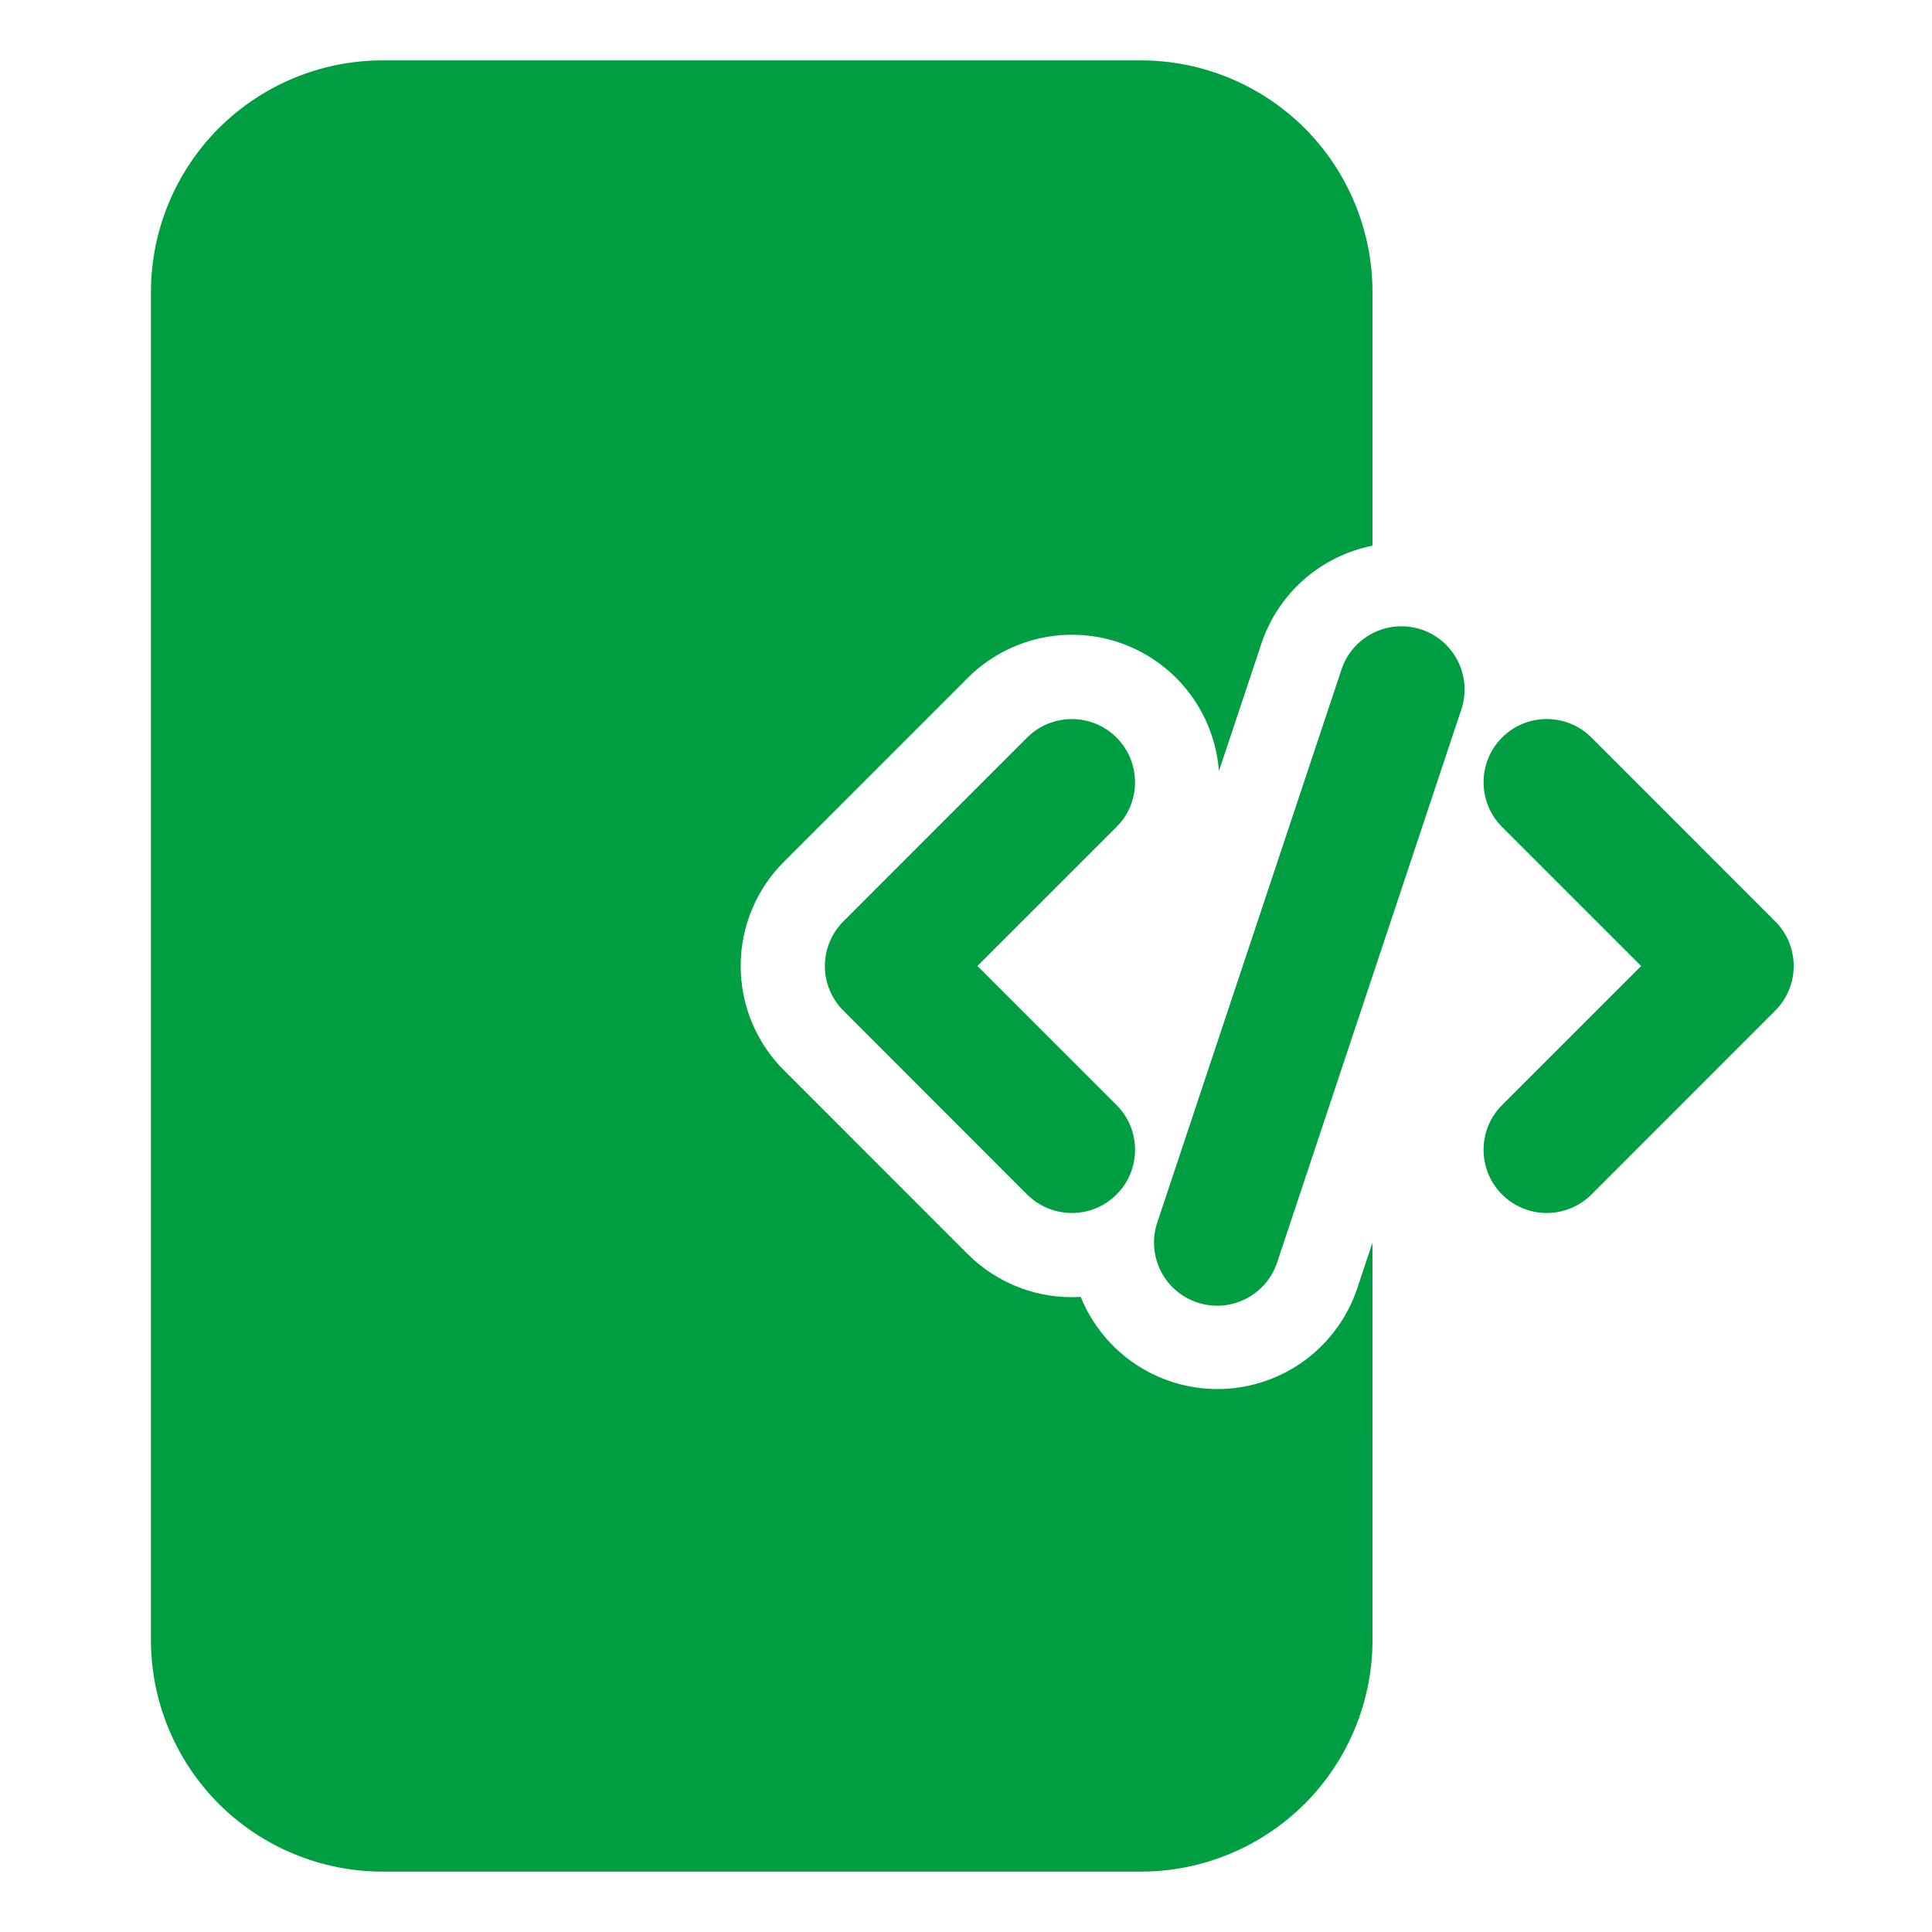
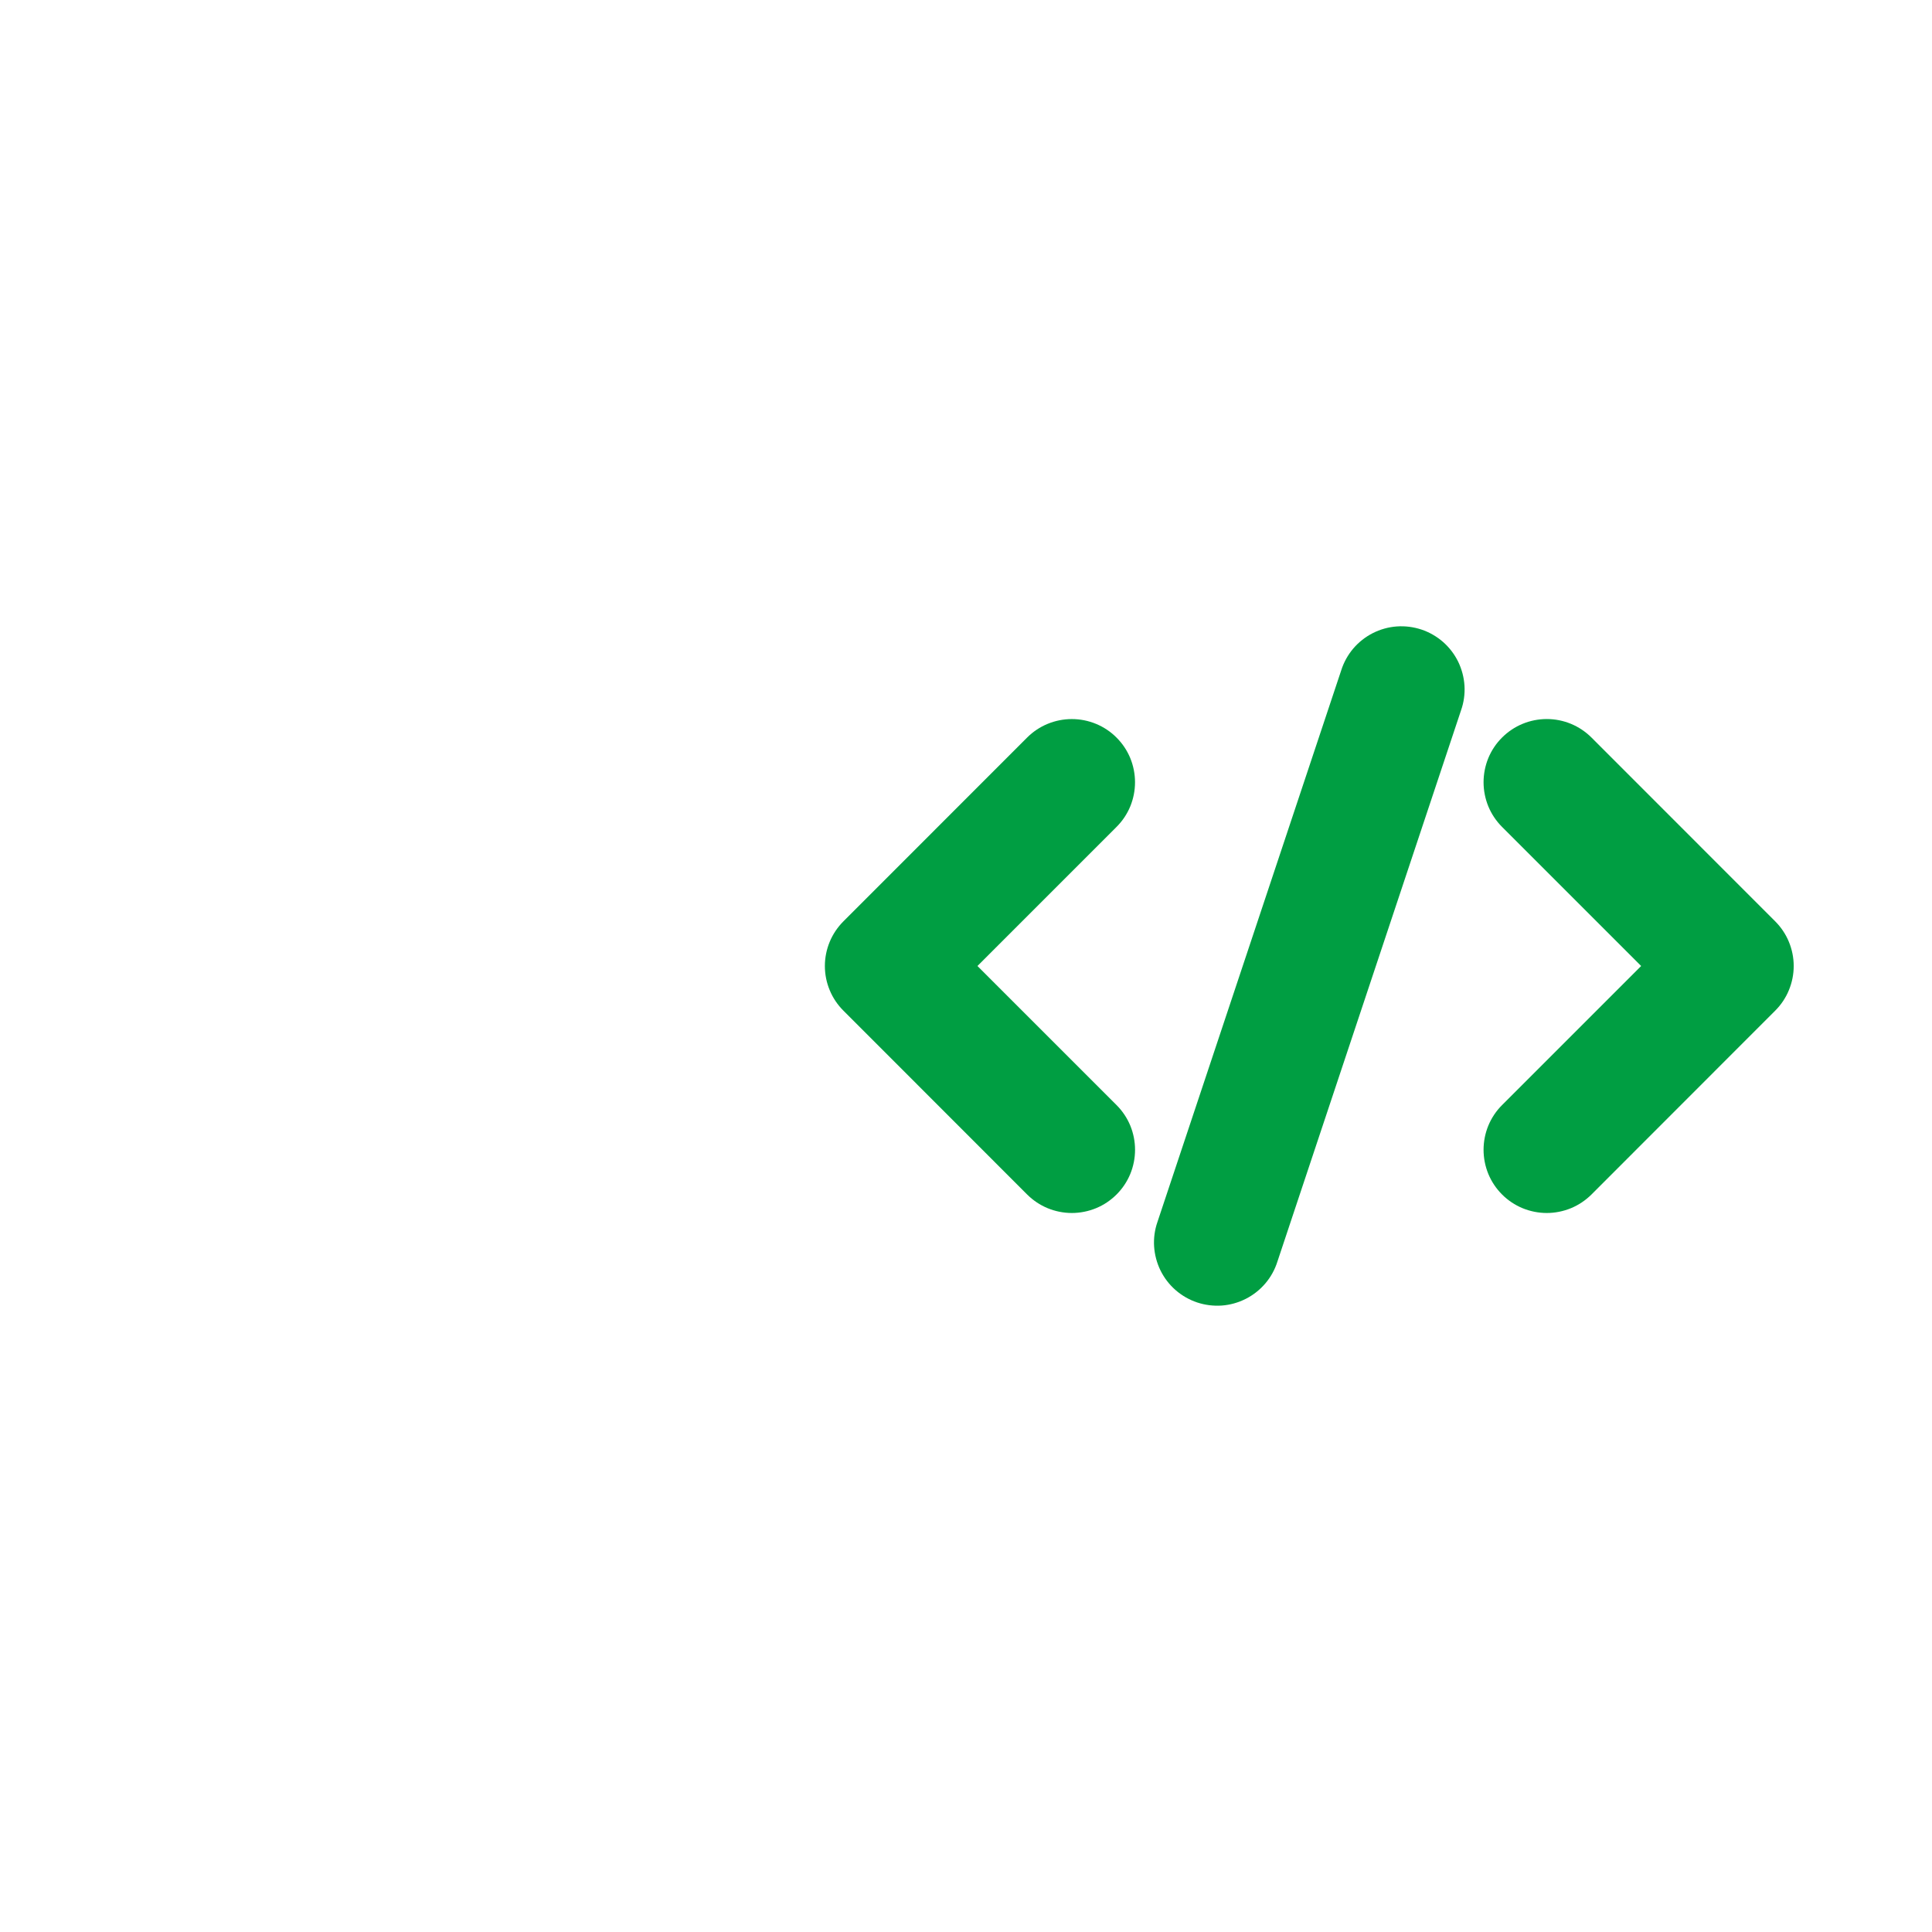
<svg xmlns="http://www.w3.org/2000/svg" width="64" height="64" viewBox="0 0 64 64" fill="none">
  <path d="M44.43 22.205L38.344 40.473C38.252 40.735 38.214 41.012 38.231 41.288C38.249 41.564 38.321 41.836 38.442 42.084C38.565 42.333 38.735 42.555 38.944 42.737C39.153 42.919 39.396 43.058 39.659 43.146C39.923 43.233 40.2 43.267 40.476 43.248C40.752 43.227 41.022 43.151 41.27 43.025C41.516 42.9 41.736 42.726 41.916 42.515C42.096 42.304 42.231 42.059 42.315 41.794L48.4 23.527C48.492 23.265 48.53 22.988 48.513 22.712C48.495 22.435 48.423 22.165 48.302 21.916C48.179 21.667 48.009 21.446 47.8 21.263C47.591 21.081 47.348 20.942 47.085 20.854C46.821 20.767 46.544 20.732 46.268 20.752C45.992 20.772 45.722 20.848 45.474 20.974C45.228 21.099 45.008 21.273 44.828 21.484C44.649 21.696 44.514 21.94 44.43 22.205ZM49.758 27.393L54.365 32L49.758 36.607C49.563 36.801 49.408 37.033 49.303 37.287C49.199 37.541 49.145 37.812 49.145 38.088C49.145 38.364 49.199 38.635 49.303 38.889C49.408 39.143 49.563 39.374 49.758 39.569C49.951 39.763 50.183 39.918 50.437 40.023C50.691 40.127 50.963 40.182 51.239 40.182C51.513 40.182 51.786 40.127 52.04 40.023C52.294 39.918 52.524 39.763 52.72 39.569L58.806 33.479C59 33.286 59.155 33.055 59.259 32.801C59.364 32.547 59.419 32.275 59.419 32C59.419 31.725 59.364 31.453 59.259 31.199C59.155 30.946 59 30.715 58.806 30.521L52.72 24.432C52.525 24.238 52.294 24.083 52.04 23.978C51.786 23.873 51.514 23.819 51.239 23.819C50.964 23.819 50.691 23.873 50.437 23.978C50.183 24.083 49.952 24.238 49.758 24.432C49.563 24.626 49.408 24.857 49.303 25.111C49.199 25.365 49.145 25.637 49.145 25.912C49.145 26.187 49.199 26.459 49.303 26.713C49.408 26.967 49.563 27.198 49.758 27.393ZM34.025 24.432L27.939 30.521C27.745 30.715 27.59 30.946 27.485 31.199C27.38 31.453 27.325 31.725 27.325 32C27.325 32.275 27.379 32.547 27.485 32.801C27.59 33.055 27.744 33.285 27.939 33.479L34.025 39.569C34.22 39.763 34.451 39.918 34.705 40.023C34.959 40.127 35.231 40.182 35.506 40.182C35.781 40.182 36.054 40.127 36.308 40.023C36.563 39.918 36.793 39.763 36.987 39.569C37.182 39.375 37.337 39.143 37.442 38.889C37.546 38.635 37.6 38.364 37.6 38.088C37.6 37.812 37.546 37.541 37.442 37.287C37.337 37.033 37.182 36.802 36.987 36.607L32.379 32L36.986 27.393C37.181 27.199 37.336 26.968 37.441 26.714C37.545 26.46 37.599 26.188 37.599 25.913C37.599 25.638 37.545 25.366 37.441 25.112C37.336 24.858 37.181 24.627 36.986 24.433C36.793 24.239 36.562 24.084 36.307 23.979C36.053 23.874 35.781 23.82 35.505 23.82C35.231 23.82 34.958 23.874 34.704 23.979C34.451 24.083 34.221 24.237 34.025 24.432Z" fill="#009E42" />
-   <path d="M45.465 41.164L44.96 42.678C44.644 43.624 44.045 44.451 43.243 45.048C42.442 45.644 41.477 45.981 40.479 46.012C39.481 46.042 38.498 45.767 37.662 45.221C36.824 44.676 36.176 43.888 35.801 42.962C35.112 43.004 34.42 42.899 33.775 42.654C33.13 42.409 32.542 42.03 32.054 41.541L25.967 35.452C25.513 34.999 25.154 34.461 24.908 33.869C24.662 33.276 24.536 32.64 24.536 32C24.536 31.359 24.662 30.724 24.908 30.131C25.154 29.538 25.513 29.001 25.967 28.548L32.054 22.459C32.715 21.798 33.552 21.34 34.464 21.14C35.378 20.94 36.329 21.006 37.205 21.331C38.081 21.655 38.847 22.225 39.409 22.971C39.972 23.718 40.307 24.61 40.379 25.542L41.785 21.322C42.057 20.504 42.542 19.773 43.188 19.203C43.834 18.633 44.62 18.245 45.465 18.077V9.674C45.465 7.64 44.656 5.686 43.219 4.246C41.777 2.809 39.826 2.001 37.791 2H12.674C10.64 2 8.687 2.81 7.247 4.247C5.809 5.687 5.001 7.639 5 9.674V54.326C5 56.359 5.809 58.313 7.247 59.754C8.687 61.192 10.64 61.999 12.675 62H37.792C39.826 62 41.78 61.19 43.22 59.754C44.658 58.313 45.466 56.361 45.466 54.326L45.465 41.164ZM19.651 55.023H30.814C31.369 55.023 31.901 54.802 32.294 54.41C32.687 54.018 32.907 53.485 32.907 52.93C32.907 52.375 32.686 51.843 32.294 51.451C31.902 51.059 31.369 50.839 30.814 50.839H19.651C19.096 50.839 18.563 51.059 18.171 51.451C17.778 51.844 17.558 52.376 17.558 52.93C17.558 53.486 17.779 54.018 18.171 54.41C18.563 54.803 19.096 55.023 19.651 55.023ZM36.396 6.186H14.07L15.809 10.531C16.12 11.308 16.656 11.974 17.349 12.443C18.042 12.912 18.859 13.163 19.696 13.162H30.77C31.606 13.162 32.424 12.912 33.118 12.443C33.81 11.974 34.347 11.308 34.657 10.531L36.396 6.186Z" fill="#009E42" />
</svg>